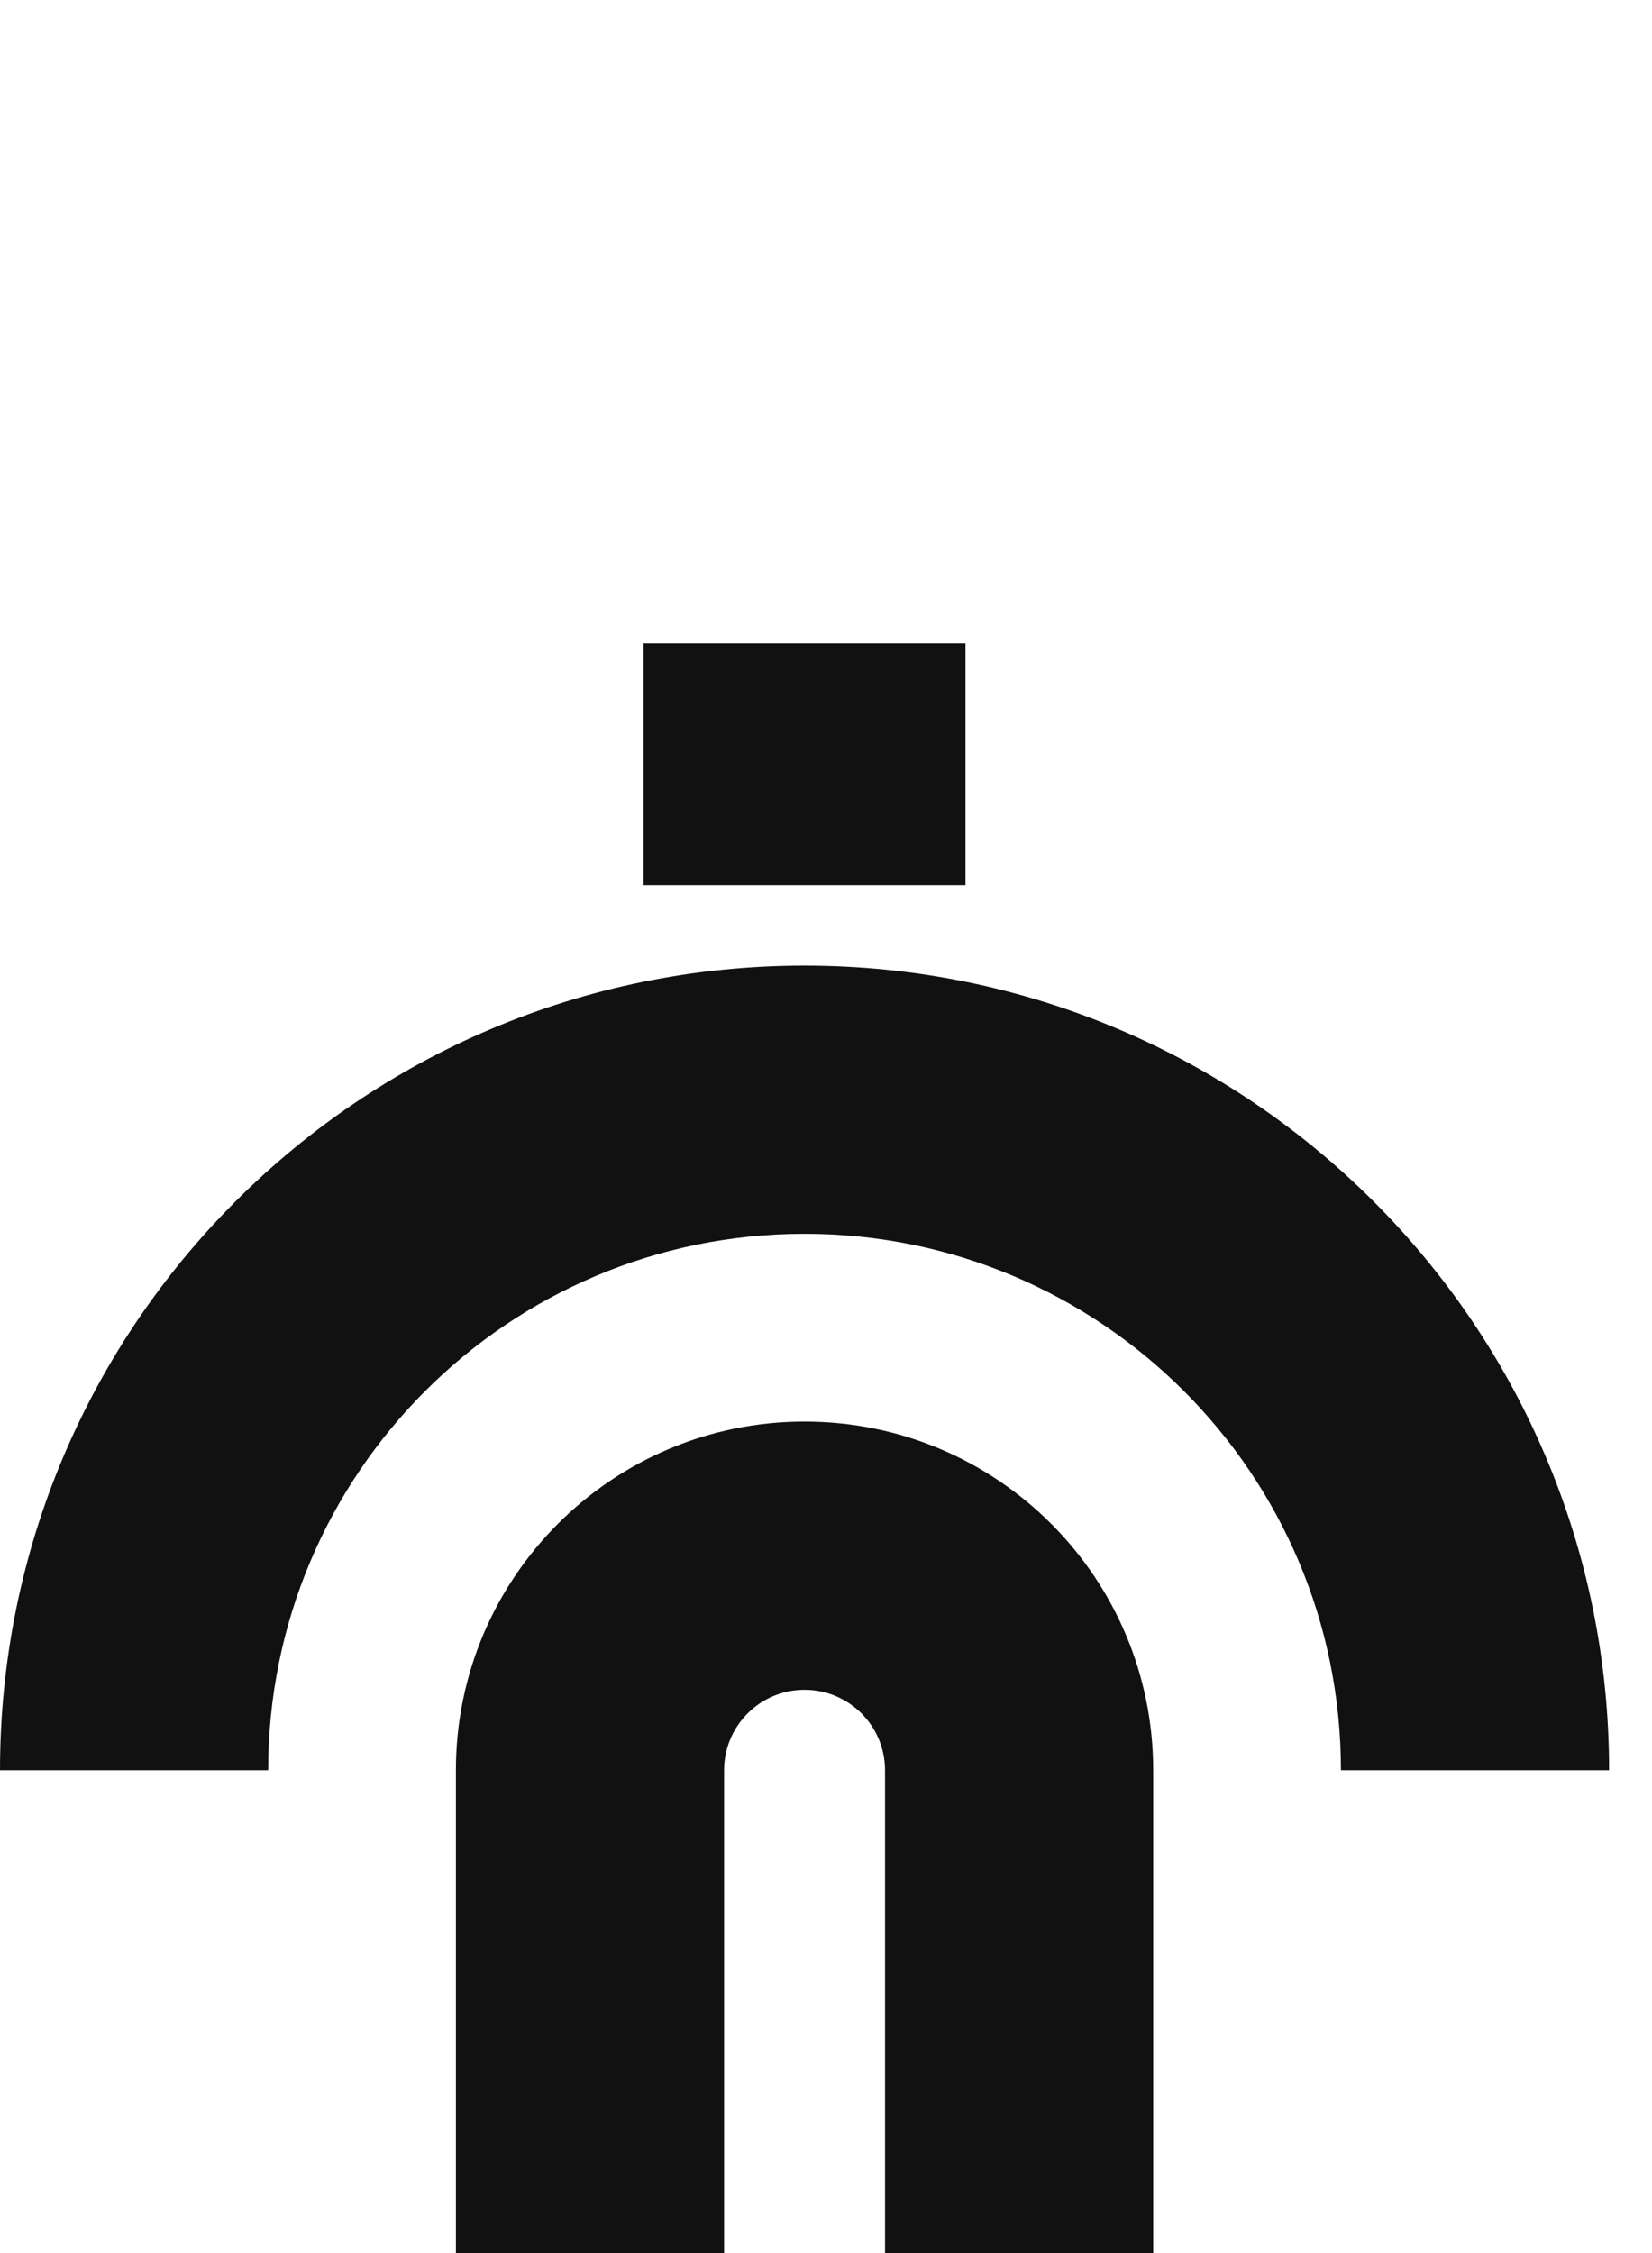
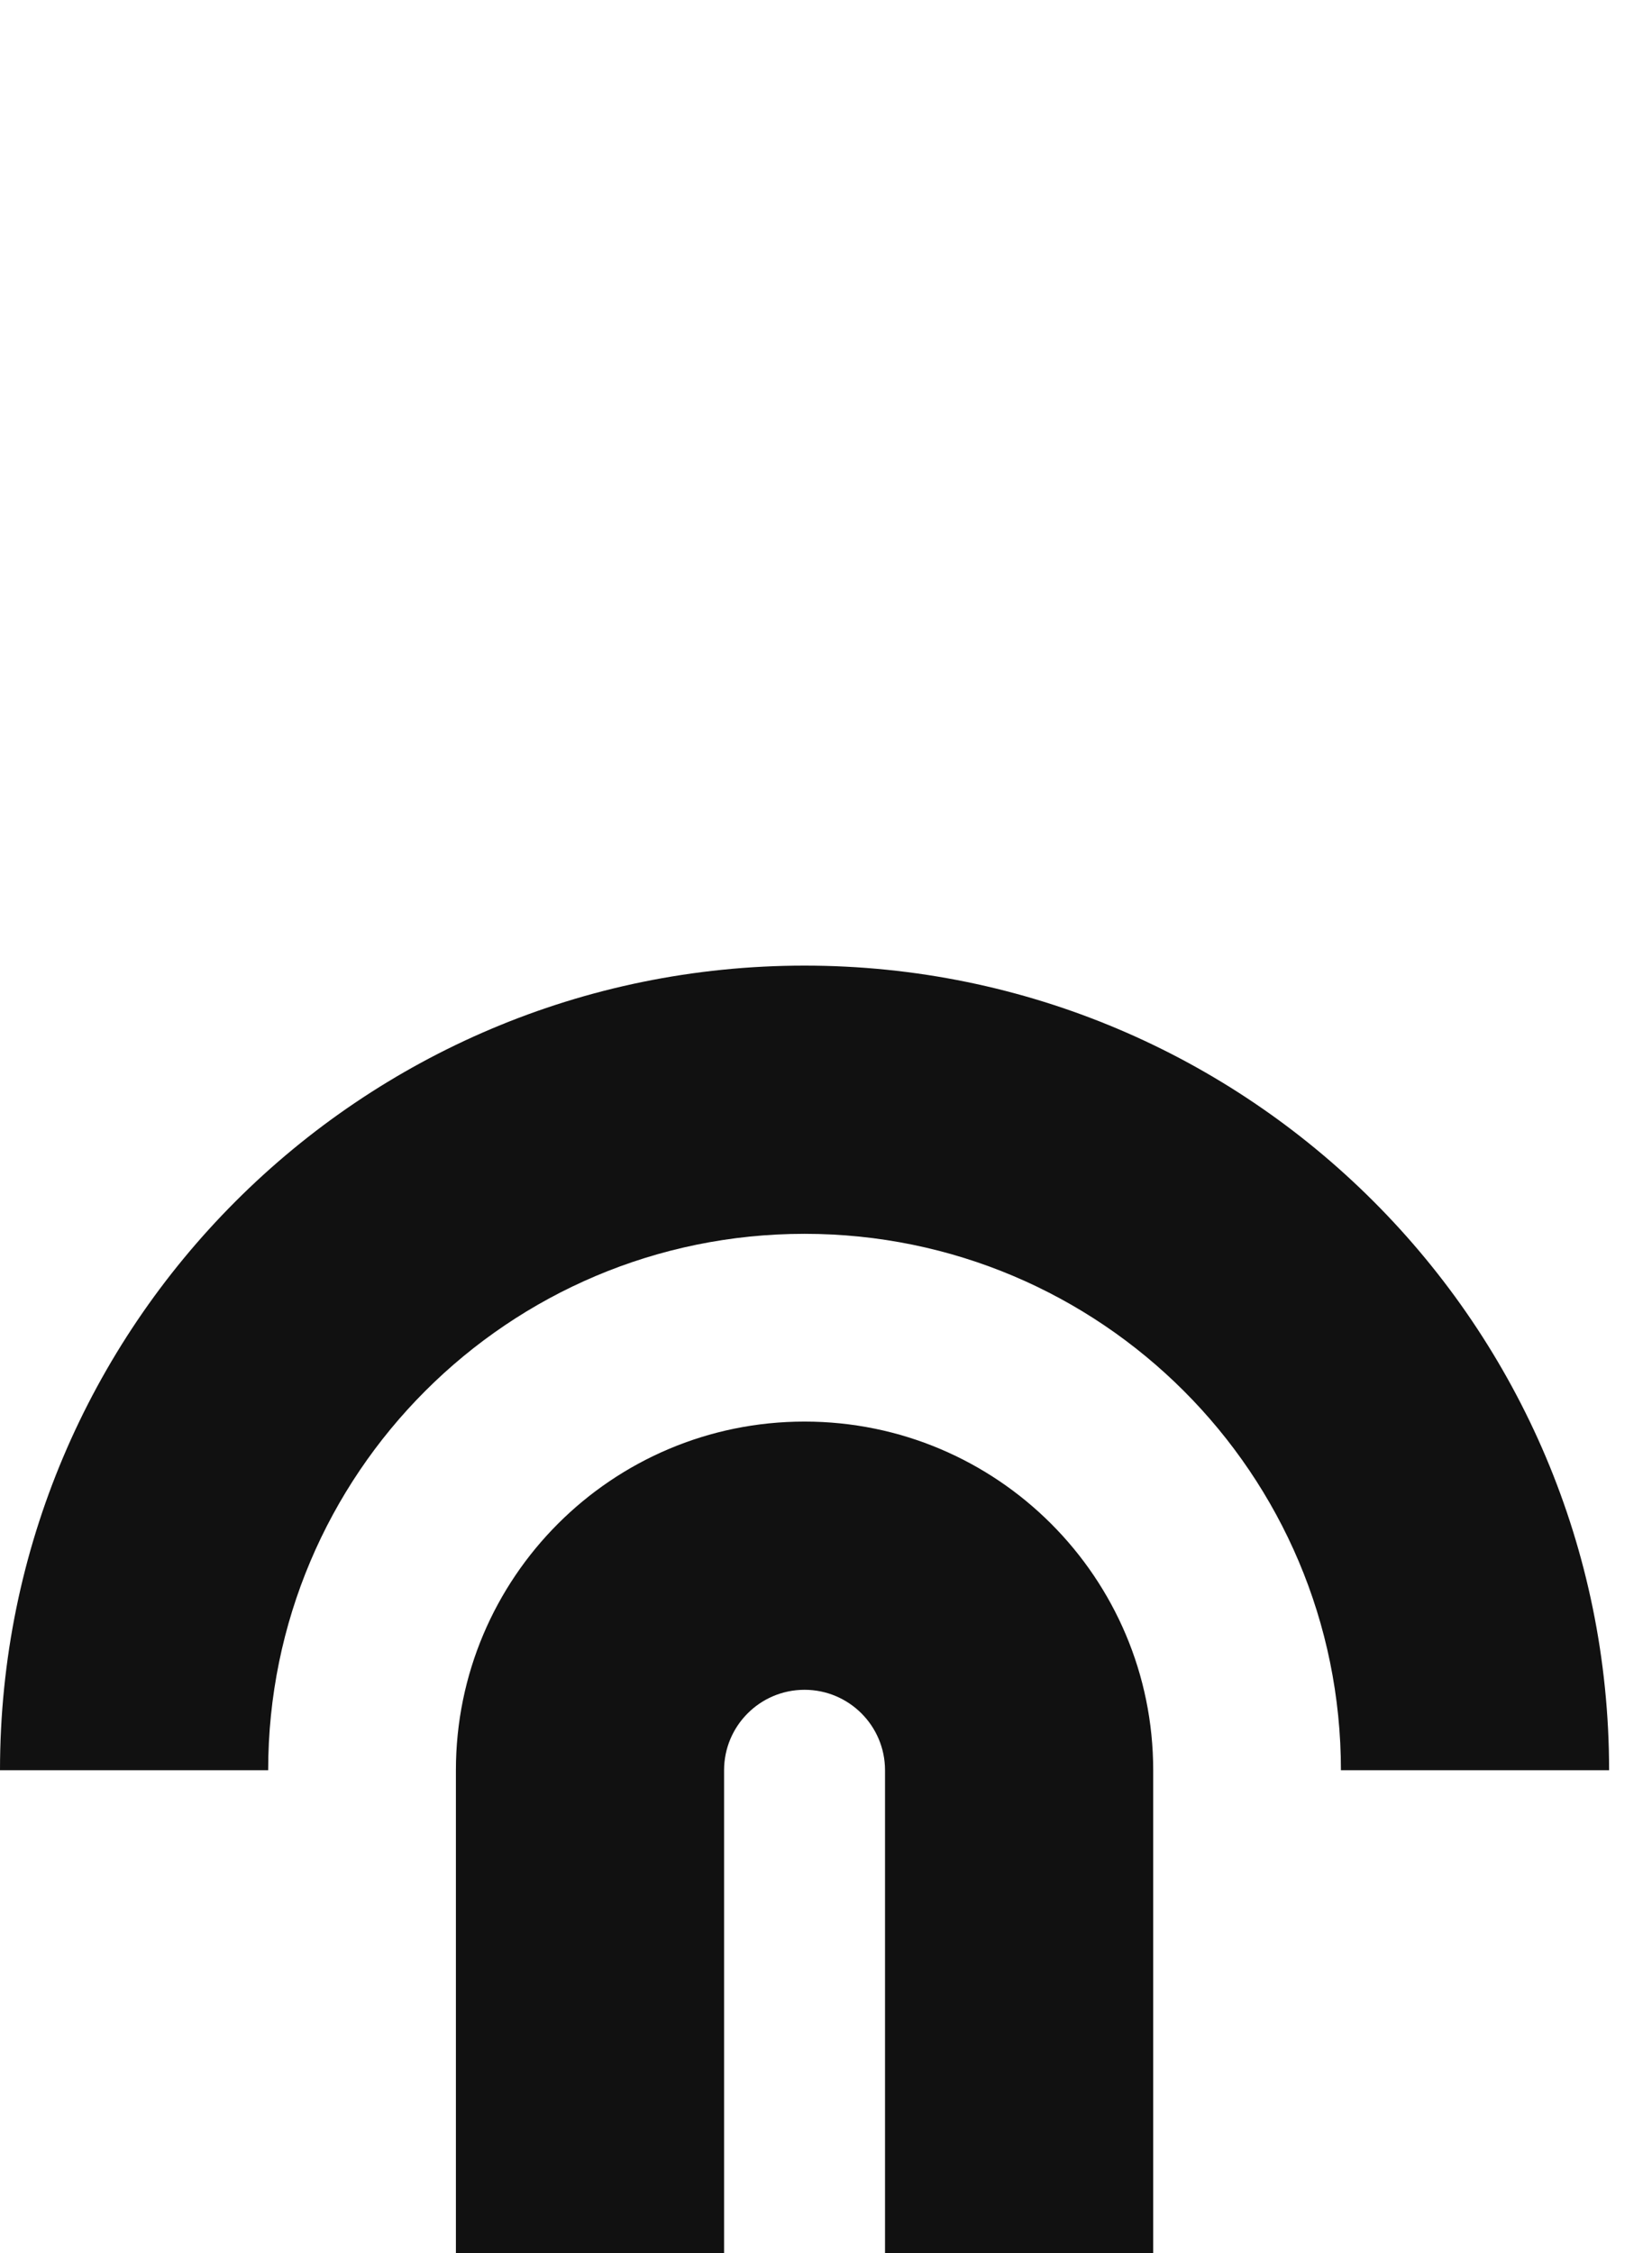
<svg xmlns="http://www.w3.org/2000/svg" width="33" height="45" viewBox="0 0 33 45" fill="none">
  <g clip-path="url(#clip0_1617_6510)">
-     <path d="M12.857 12.857H19.286V17.679H12.857V12.857Z" fill="#111111" />
    <path d="M17.679 35.357C17.679 34.47 16.959 33.75 16.071 33.75C15.184 33.75 14.464 34.47 14.464 35.357V45.268H9.107V35.357C9.107 31.511 12.225 28.393 16.071 28.393C19.918 28.393 23.036 31.511 23.036 35.357V45.268H17.679V35.357ZM16.071 19.286C24.947 19.286 32.143 26.481 32.143 35.357H26.786C26.786 29.44 21.989 24.643 16.071 24.643C10.154 24.643 5.357 29.44 5.357 35.357H0C0 26.481 7.195 19.286 16.071 19.286Z" fill="#111111" />
  </g>
  <defs>
    <clipPath id="clip0_1617_6510">
      <rect width="32.143" height="45" fill="white" />
    </clipPath>
  </defs>
</svg>